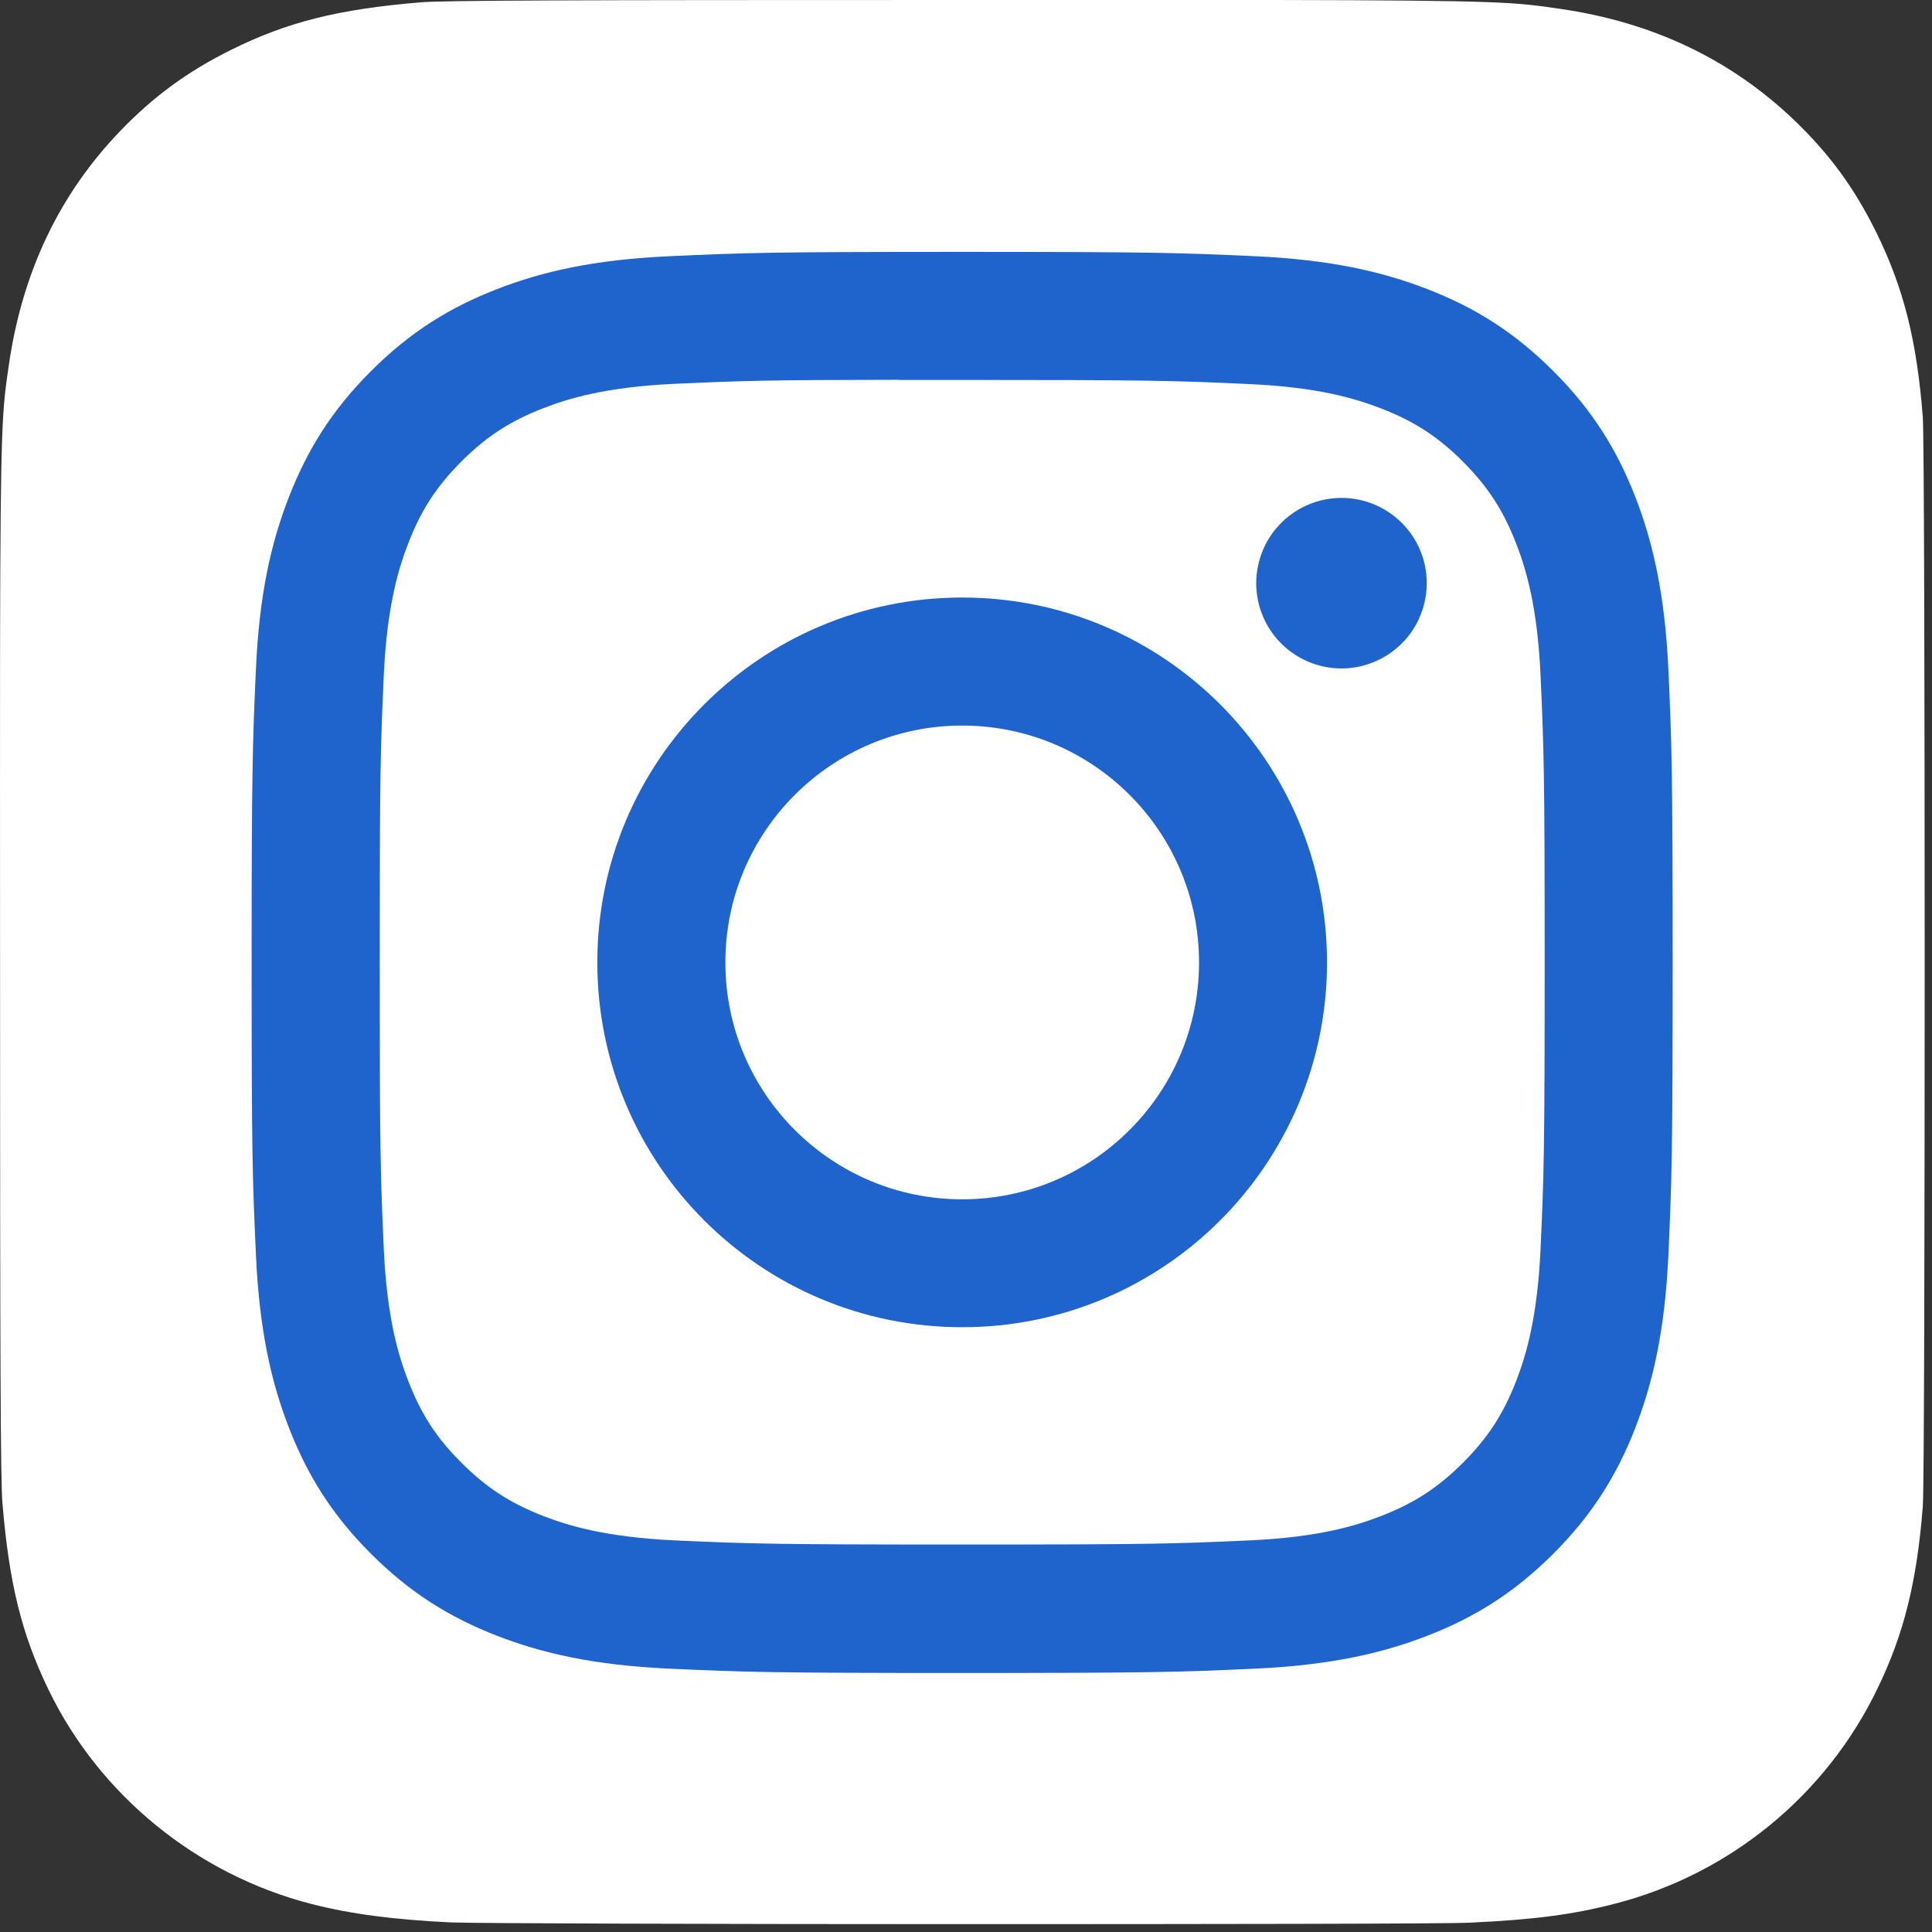
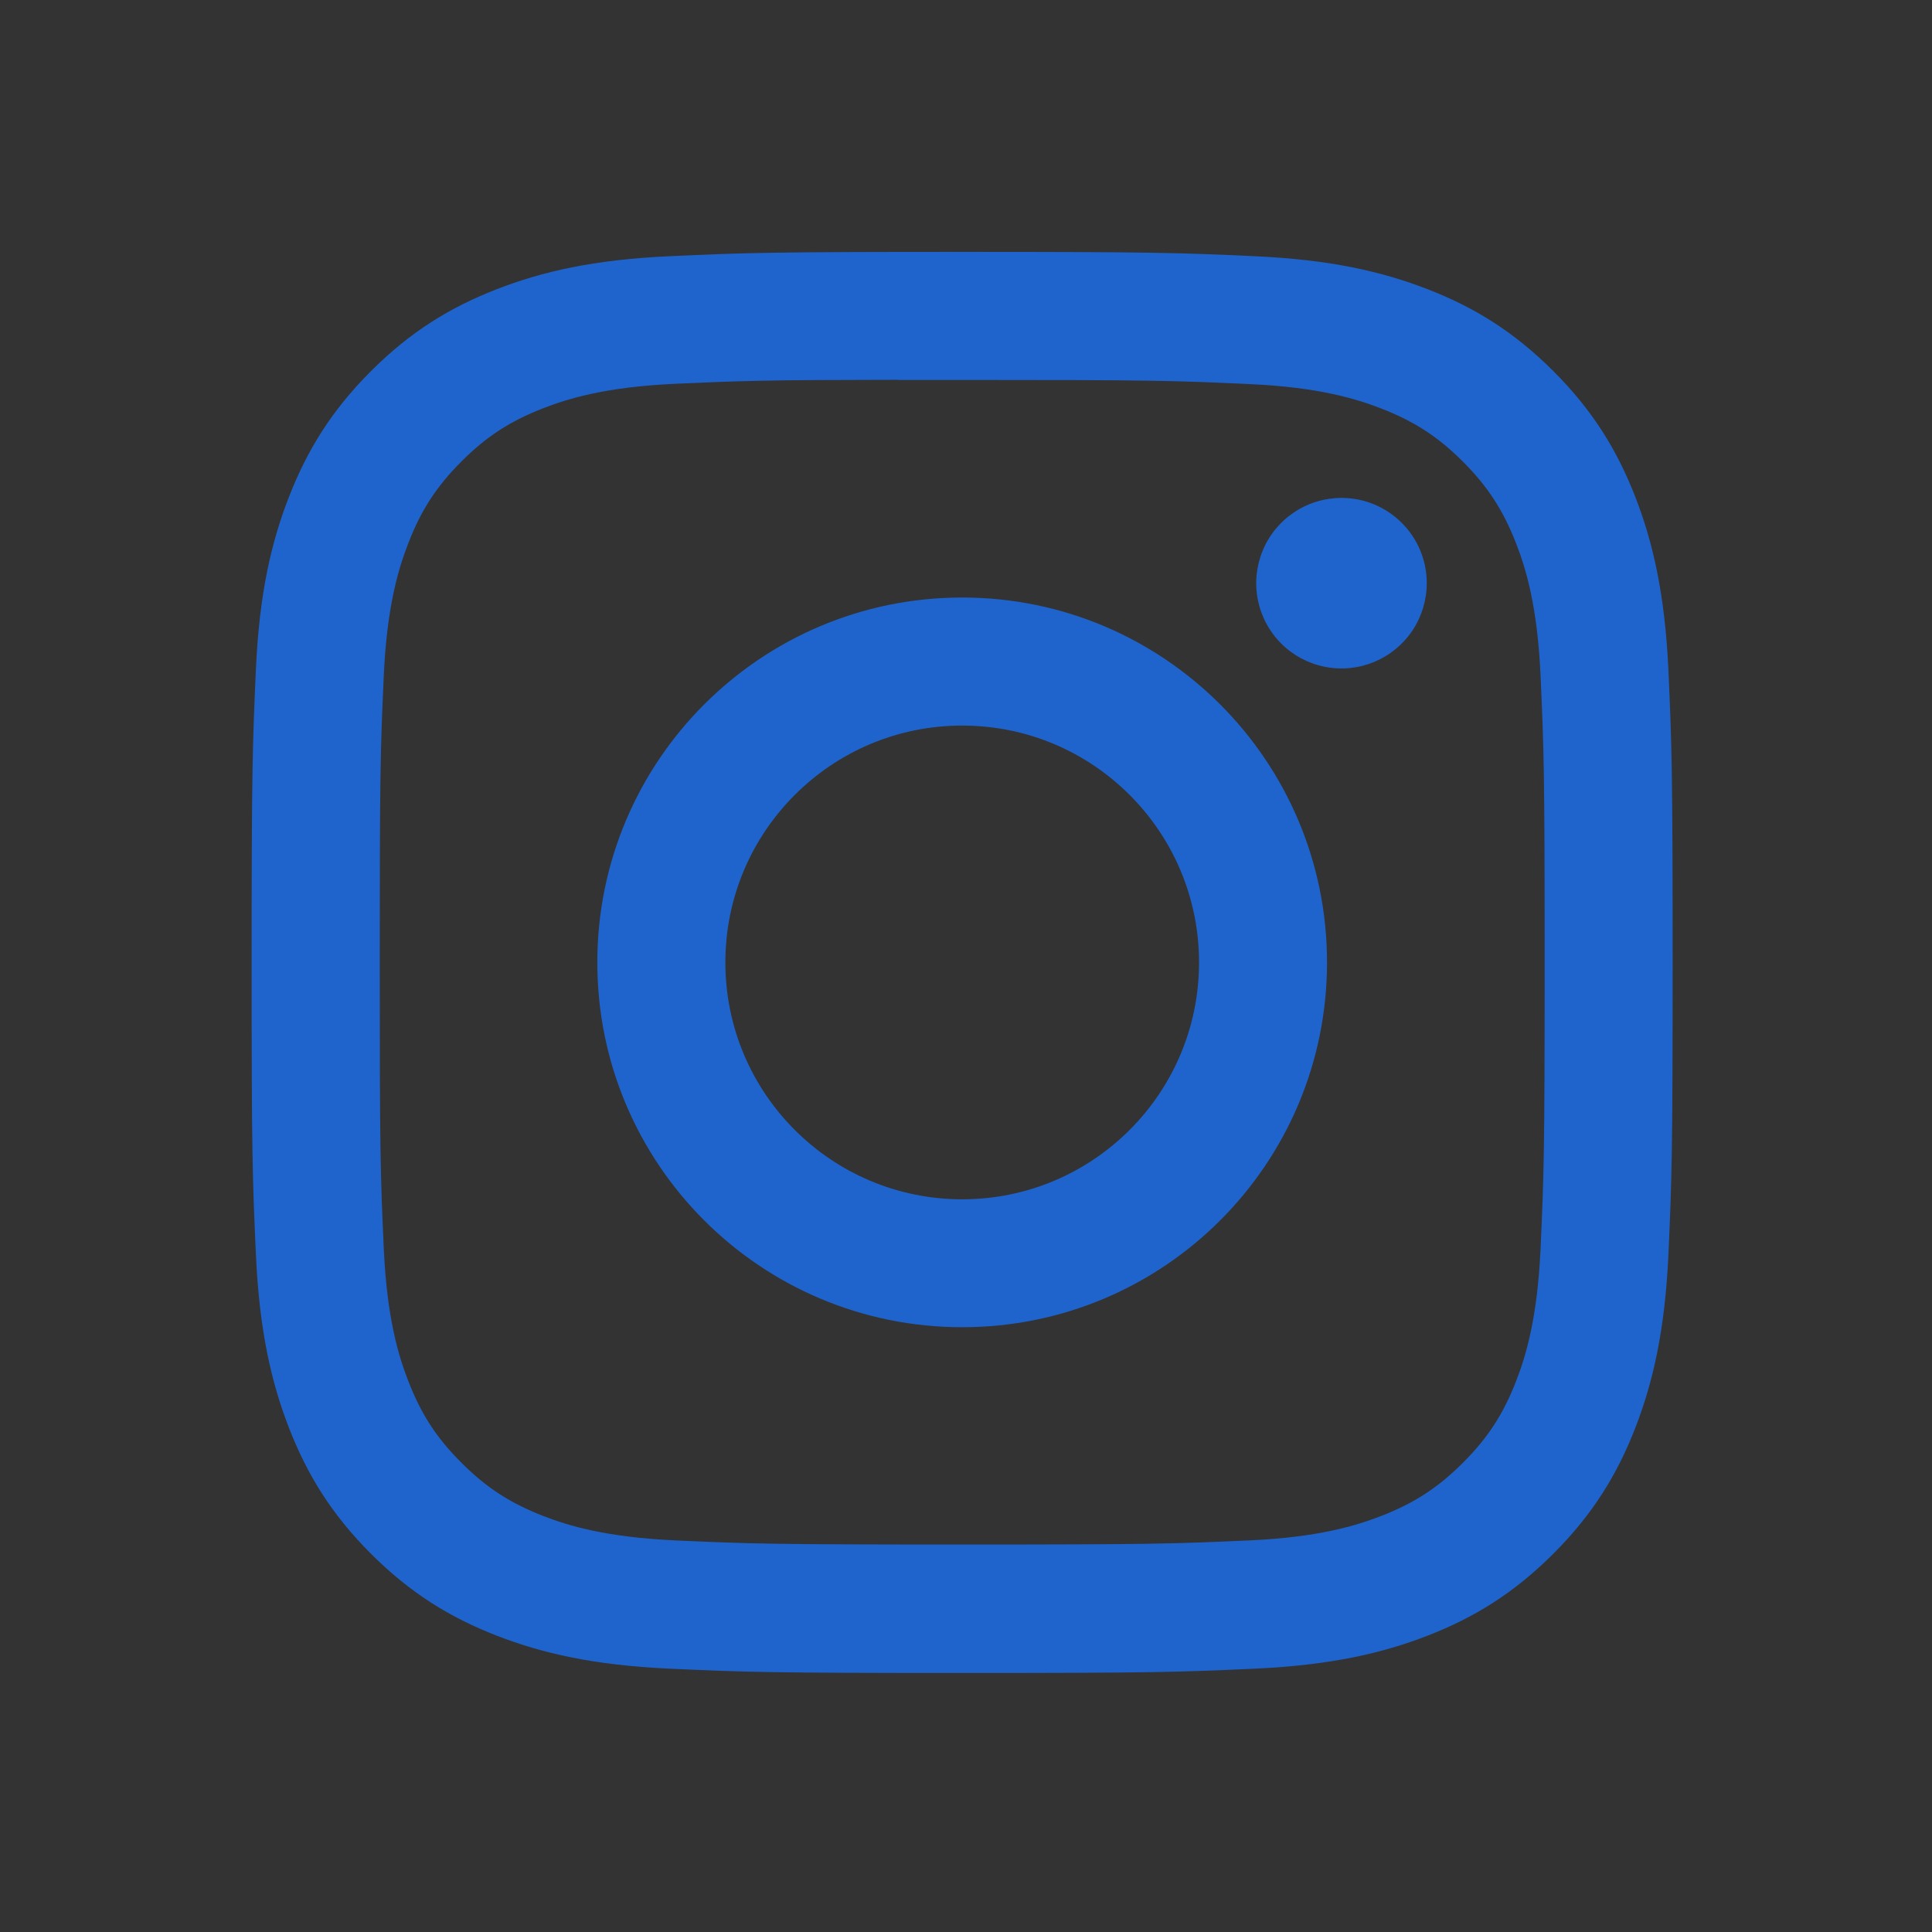
<svg xmlns="http://www.w3.org/2000/svg" width="29" height="29" viewBox="0 0 29 29" fill="none">
  <rect x="0" y="0" width="29" height="29" fill="#333333" stroke="none" />
-   <path d="M14.45 0C8.419 0 6.655 0.006 6.313 0.035C5.075 0.138 4.305 0.332 3.466 0.75C2.819 1.071 2.309 1.443 1.806 1.965C0.89 2.916 0.334 4.087 0.133 5.478C0.035 6.154 0.007 6.292 0.001 9.742C-0.001 10.892 0.001 12.405 0.001 14.435C0.001 20.461 0.008 22.223 0.037 22.566C0.137 23.77 0.325 24.527 0.725 25.356C1.49 26.943 2.949 28.134 4.669 28.578C5.265 28.731 5.922 28.816 6.767 28.856C7.124 28.871 10.771 28.882 14.419 28.882C18.067 28.882 21.716 28.878 22.064 28.86C23.042 28.814 23.61 28.738 24.238 28.576C25.09 28.357 25.885 27.955 26.566 27.397C27.247 26.84 27.799 26.14 28.181 25.347C28.574 24.538 28.773 23.752 28.862 22.611C28.882 22.362 28.89 18.394 28.89 14.432C28.89 10.469 28.881 6.508 28.862 6.26C28.771 5.1 28.572 4.32 28.167 3.495C27.835 2.821 27.466 2.317 26.93 1.802C25.975 0.889 24.806 0.333 23.413 0.132C22.739 0.035 22.604 0.006 19.151 0H14.45Z" fill="white" />
  <path d="M14.443 3.781C11.547 3.781 11.183 3.794 10.046 3.846C8.91 3.898 8.135 4.077 7.457 4.341C6.756 4.614 6.161 4.978 5.568 5.571C4.975 6.164 4.61 6.759 4.337 7.46C4.072 8.138 3.892 8.914 3.841 10.049C3.791 11.186 3.777 11.55 3.777 14.446C3.777 17.343 3.79 17.705 3.842 18.843C3.894 19.978 4.074 20.753 4.337 21.431C4.61 22.133 4.974 22.728 5.567 23.321C6.16 23.914 6.755 24.279 7.456 24.552C8.134 24.815 8.91 24.995 10.045 25.047C11.182 25.099 11.546 25.112 14.442 25.112C17.339 25.112 17.701 25.099 18.839 25.047C19.974 24.995 20.75 24.815 21.429 24.552C22.13 24.279 22.724 23.914 23.317 23.321C23.91 22.728 24.274 22.133 24.547 21.432C24.81 20.753 24.99 19.978 25.043 18.843C25.094 17.706 25.107 17.343 25.107 14.446C25.107 11.55 25.094 11.186 25.043 10.049C24.99 8.913 24.81 8.138 24.547 7.46C24.274 6.759 23.91 6.164 23.317 5.571C22.723 4.978 22.13 4.613 21.428 4.341C20.748 4.077 19.973 3.898 18.837 3.846C17.7 3.794 17.337 3.781 14.44 3.781H14.443ZM13.486 5.703C13.77 5.703 14.087 5.703 14.443 5.703C17.291 5.703 17.628 5.713 18.753 5.765C19.793 5.812 20.357 5.986 20.733 6.132C21.231 6.325 21.585 6.556 21.959 6.929C22.332 7.303 22.563 7.658 22.757 8.156C22.903 8.531 23.077 9.096 23.124 10.136C23.175 11.26 23.186 11.598 23.186 14.444C23.186 17.29 23.175 17.628 23.124 18.752C23.076 19.792 22.903 20.356 22.757 20.732C22.563 21.23 22.332 21.584 21.959 21.957C21.585 22.33 21.231 22.561 20.733 22.755C20.357 22.901 19.793 23.075 18.753 23.122C17.628 23.173 17.291 23.184 14.443 23.184C11.595 23.184 11.258 23.173 10.134 23.122C9.094 23.074 8.529 22.901 8.153 22.755C7.655 22.561 7.3 22.33 6.927 21.957C6.553 21.584 6.322 21.229 6.129 20.731C5.983 20.356 5.809 19.791 5.761 18.751C5.71 17.627 5.7 17.289 5.7 14.441C5.7 11.593 5.71 11.257 5.761 10.133C5.809 9.093 5.983 8.529 6.129 8.153C6.322 7.655 6.553 7.3 6.927 6.926C7.3 6.553 7.655 6.322 8.153 6.128C8.529 5.982 9.094 5.808 10.134 5.761C11.117 5.716 11.499 5.703 13.486 5.701V5.703ZM20.136 7.474C19.883 7.474 19.636 7.549 19.425 7.69C19.215 7.83 19.05 8.03 18.954 8.264C18.857 8.498 18.831 8.755 18.881 9.004C18.93 9.252 19.052 9.48 19.231 9.659C19.41 9.838 19.638 9.96 19.887 10.009C20.135 10.059 20.392 10.033 20.626 9.936C20.86 9.839 21.06 9.675 21.201 9.465C21.341 9.254 21.416 9.007 21.416 8.753C21.416 8.047 20.843 7.474 20.136 7.474V7.474ZM14.443 8.969C11.418 8.969 8.966 11.422 8.966 14.446C8.966 17.471 11.418 19.922 14.443 19.922C17.468 19.922 19.919 17.471 19.919 14.446C19.919 11.422 17.468 8.969 14.443 8.969H14.443ZM14.443 10.891C16.406 10.891 17.998 12.483 17.998 14.446C17.998 16.41 16.406 18.002 14.443 18.002C12.48 18.002 10.888 16.41 10.888 14.446C10.888 12.483 12.48 10.891 14.443 10.891V10.891Z" fill="#1F64CD" />
</svg>